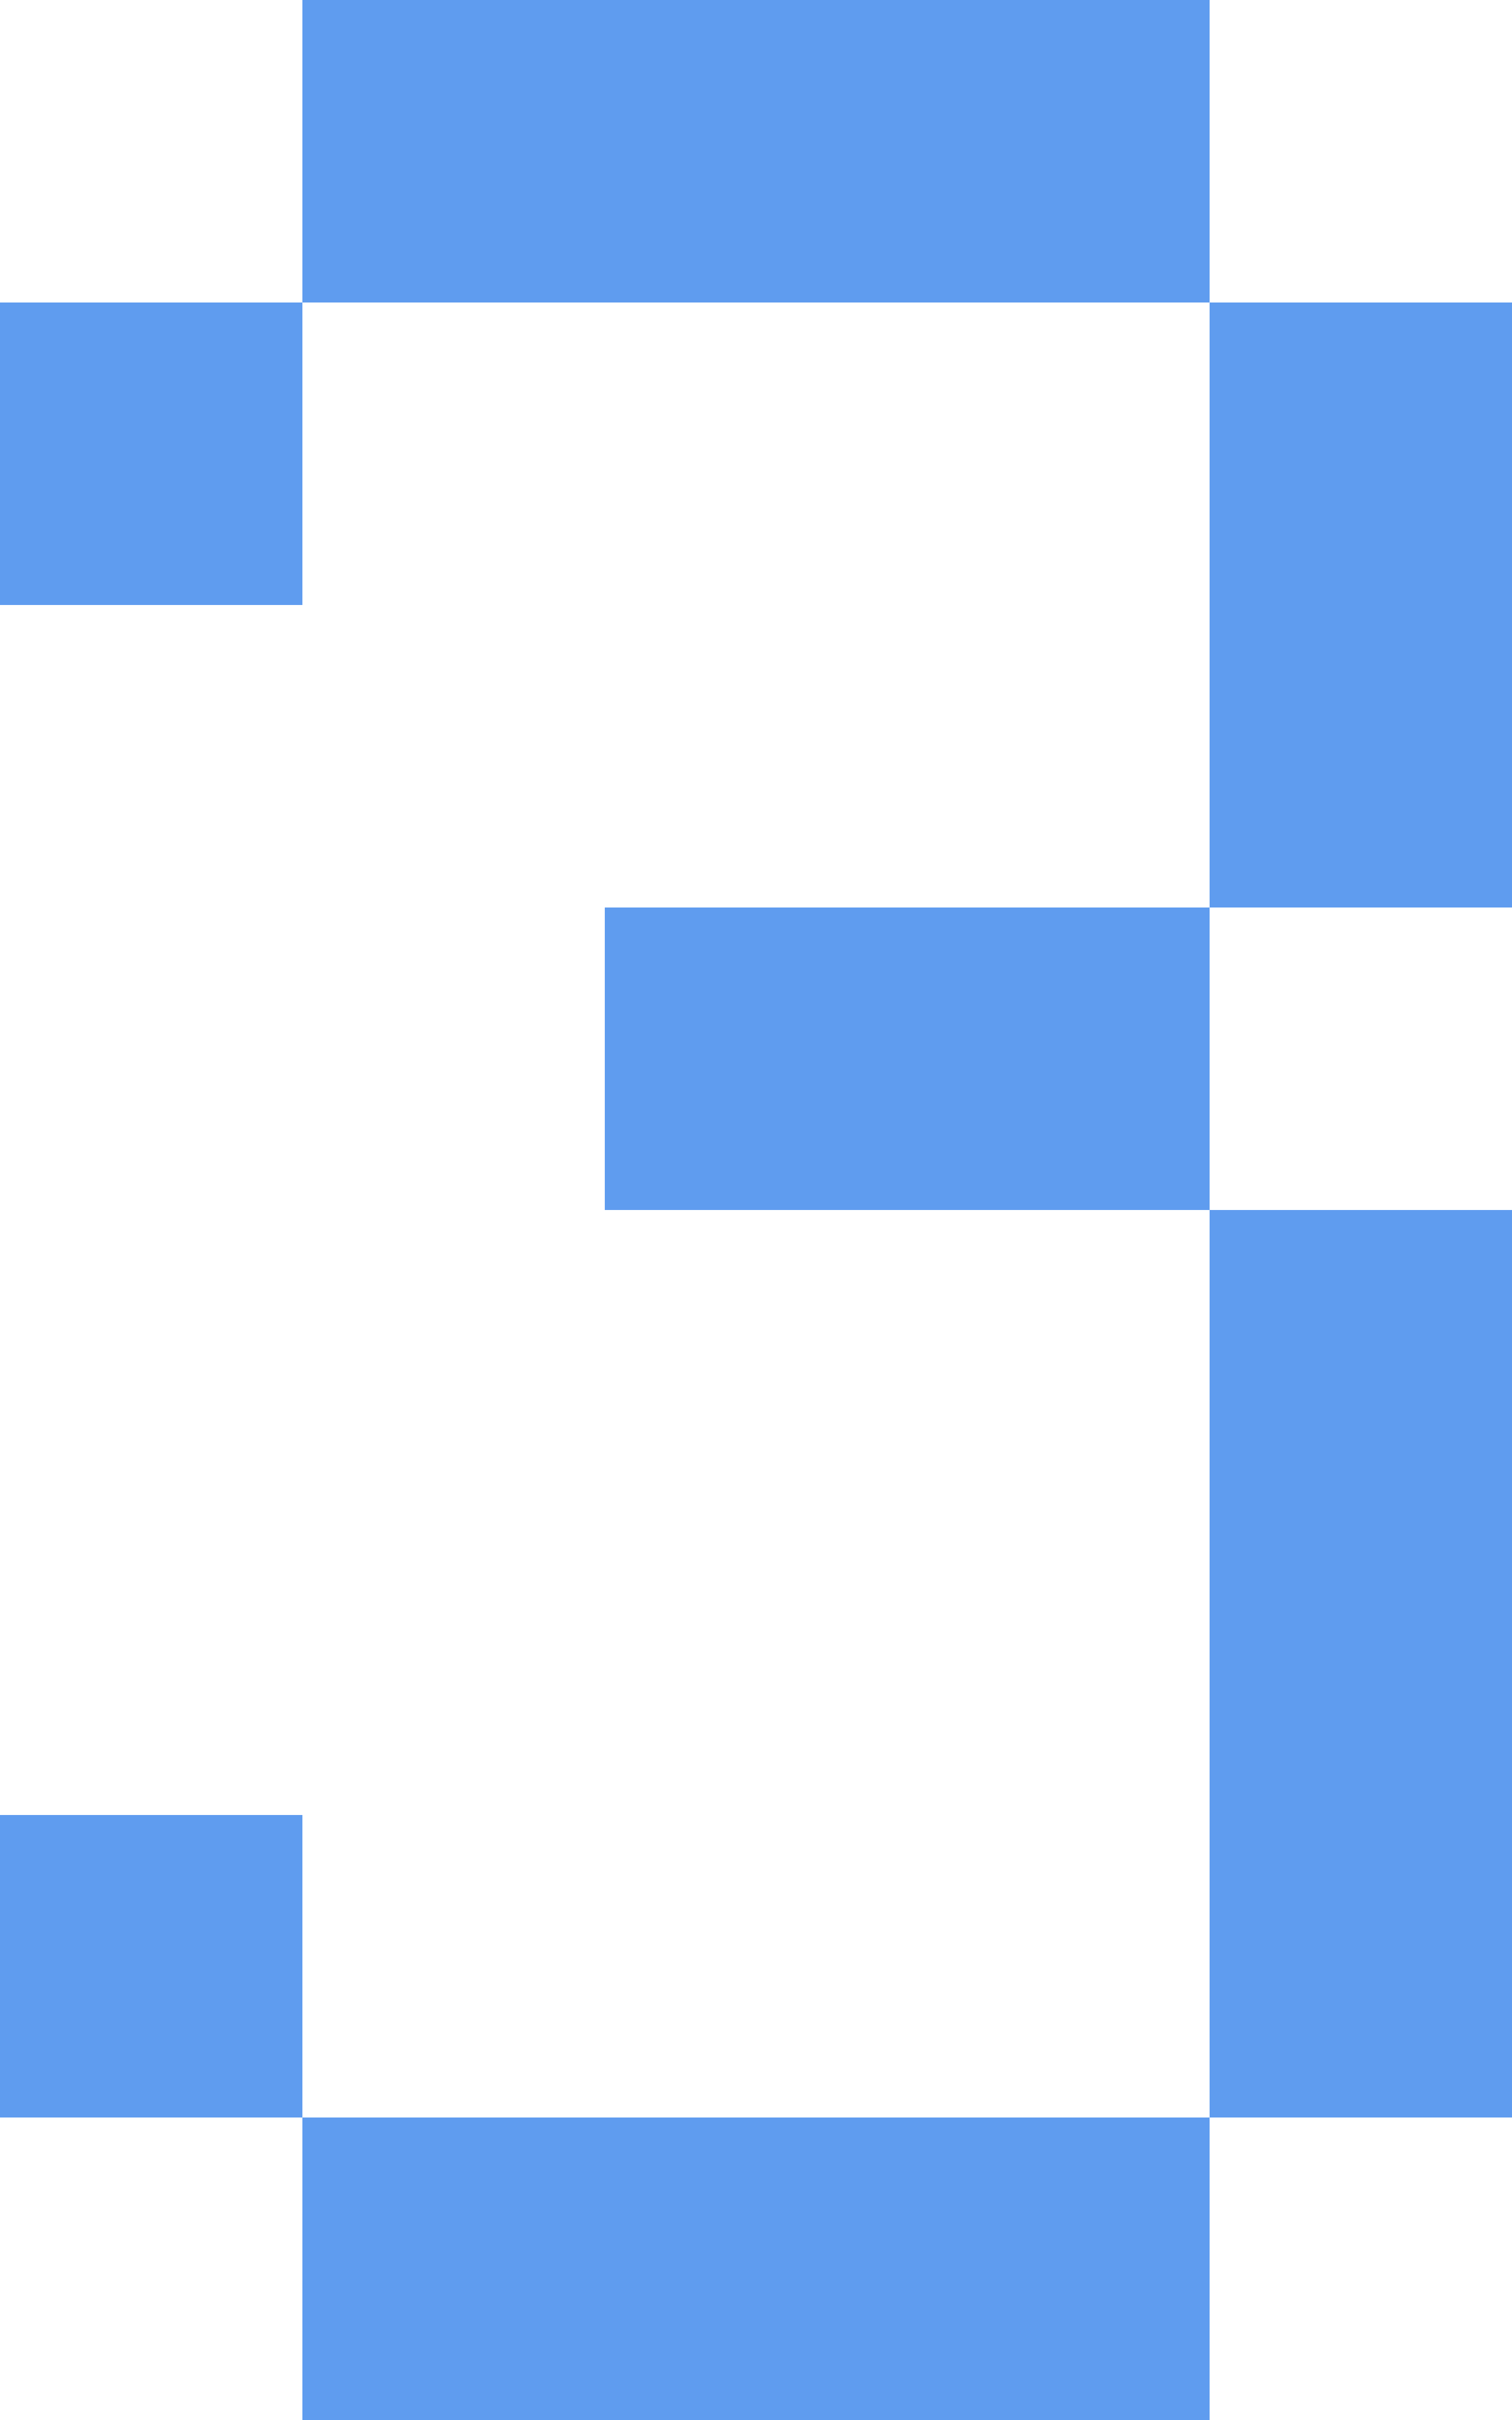
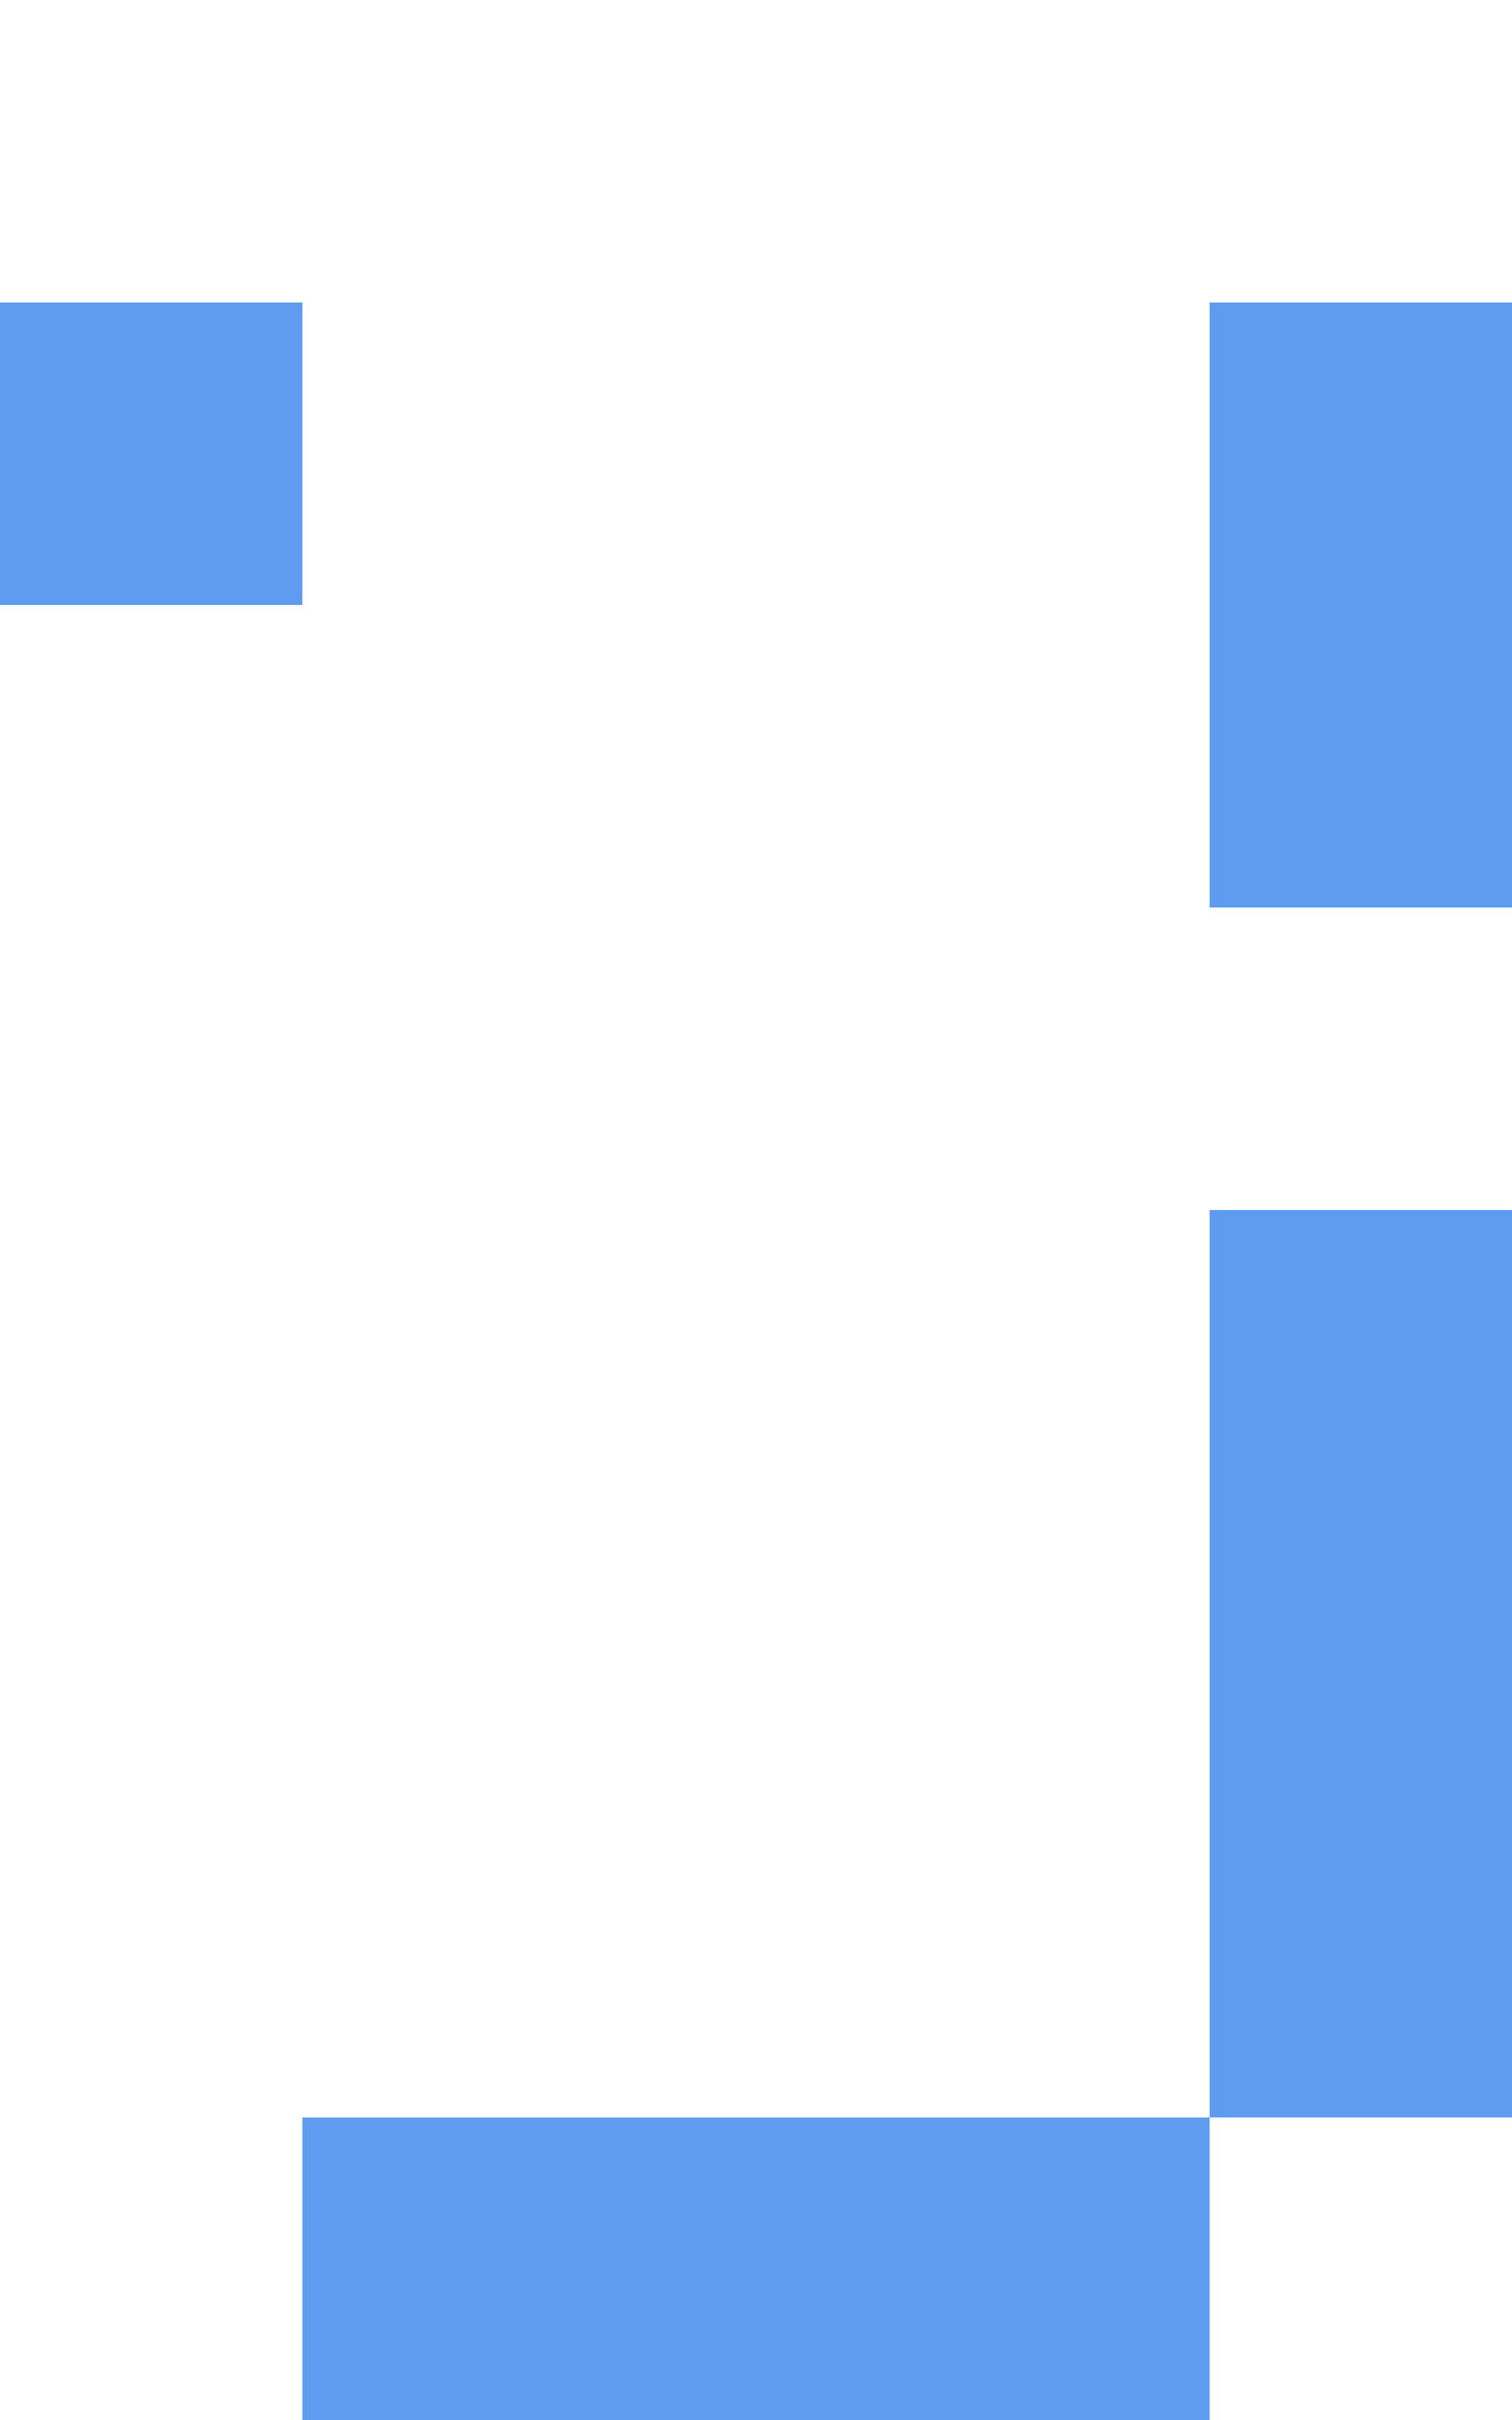
<svg xmlns="http://www.w3.org/2000/svg" x="0px" y="0px" viewBox="0 0 25 40" style="vertical-align: middle; max-width: 100%; width: 100%;" width="100%">
  <g>
-     <polygon points="15,0 10,0 5,0 5,5 10,5 15,5 20,5 20,0" fill="#5f9cef">
-     </polygon>
    <polygon points="20,5 20,10 20,15 25,15 25,10 25,5" fill="#5f9cef">
    </polygon>
    <polygon points="20,30 20,35 25,35 25,30 25,25 25,20 20,20 20,25" fill="#5f9cef">
    </polygon>
    <polygon points="10,35 5,35 5,40 10,40 15,40 20,40 20,35 15,35" fill="#5f9cef">
    </polygon>
-     <rect y="30" width="5" height="5" fill="#5f9cef">
-     </rect>
-     <polygon points="10,15 10,20 15,20 20,20 20,15 15,15" fill="#5f9cef">
-     </polygon>
    <rect y="5" width="5" height="5" fill="#5f9cef">
    </rect>
  </g>
</svg>